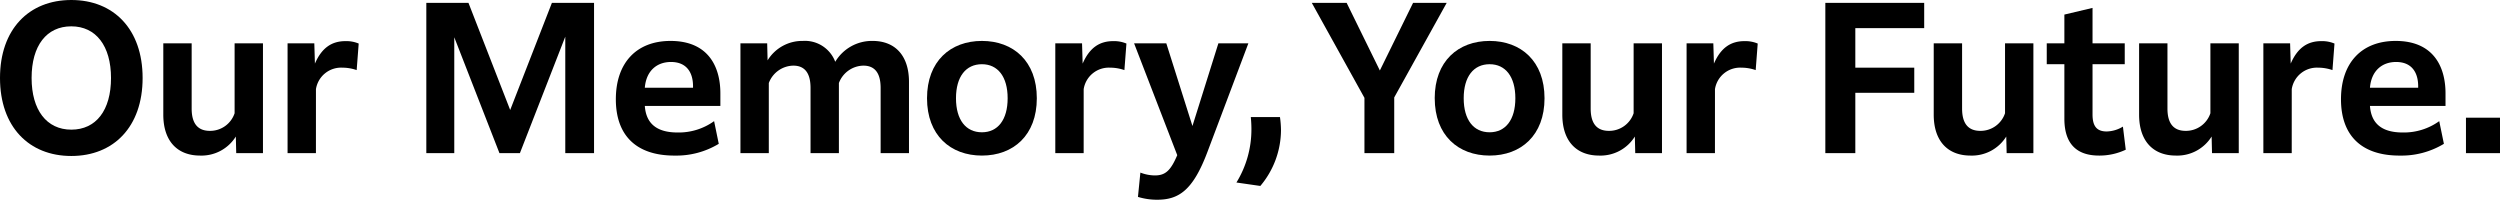
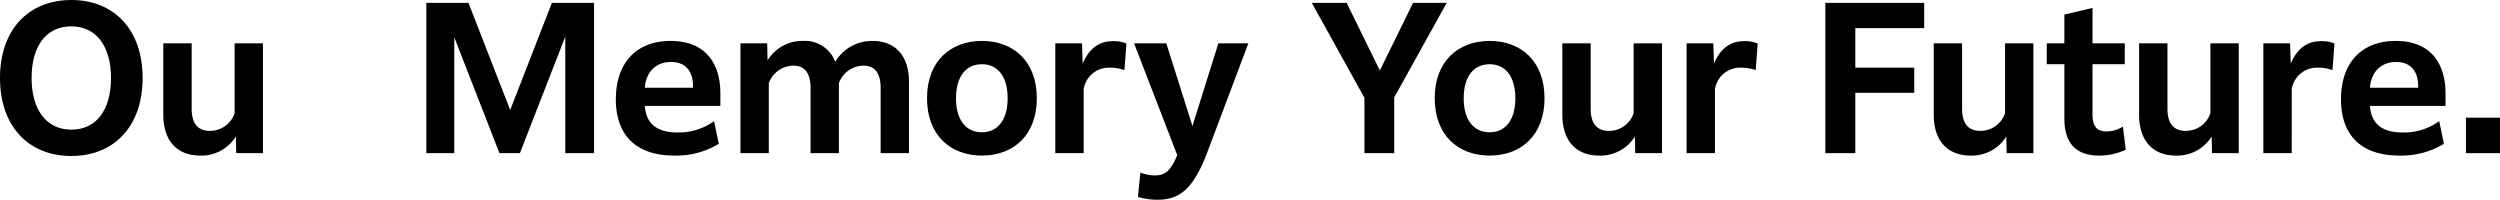
<svg xmlns="http://www.w3.org/2000/svg" width="474" height="37.87" viewBox="0 0 474 37.87">
  <defs>
    <clipPath id="clip-path">
      <rect id="長方形_2940" data-name="長方形 2940" width="474" height="37.869" fill="none" />
    </clipPath>
  </defs>
  <g id="グループ_9017" data-name="グループ 9017" transform="translate(0 0)">
    <g id="グループ_8849" data-name="グループ 8849" transform="translate(0 0)" clip-path="url(#clip-path)">
      <path id="パス_12403" data-name="パス 12403" d="M0,14.787C0,5.531,5.493,0,13.52,0s13.52,5.531,13.52,14.787S21.547,29.574,13.52,29.574,0,24.043,0,14.787m21.047,0c0-6.069-2.842-9.794-7.528-9.794S5.992,8.642,5.992,14.787c0,6.069,2.842,9.794,7.528,9.794s7.528-3.649,7.528-9.794" transform="translate(0 0)" />
      <path id="パス_12404" data-name="パス 12404" d="M54.382,28.453a7.661,7.661,0,0,1-6.76,3.61c-4.417,0-6.99-2.842-6.99-7.758V10.786h5.377V23.153c0,2.957,1.268,4.225,3.456,4.225a4.89,4.89,0,0,0,4.686-3.341V10.786h5.377V31.6h-5.07Z" transform="translate(-9.67 -2.567)" />
-       <path id="パス_12405" data-name="パス 12405" d="M76.929,31.471H71.552V10.655h5.07l.115,3.841c1.344-3.111,3.3-4.263,5.8-4.263a6.011,6.011,0,0,1,2.5.461l-.384,5.032a8.194,8.194,0,0,0-2.688-.461,4.826,4.826,0,0,0-5.032,4.071Z" transform="translate(-17.029 -2.435)" />
      <path id="パス_12406" data-name="パス 12406" d="M111.375,7.235V29.2h-5.3V.706h7.989l7.912,20.317L129.888.706h7.988V29.2h-5.454V7.12L123.82,29.2H119.94Z" transform="translate(-25.245 -0.168)" />
      <path id="パス_12407" data-name="パス 12407" d="M164.333,31.921c-7.374,0-11.1-3.956-11.1-10.677,0-6.875,3.879-11.061,10.37-11.061,7.028,0,9.448,4.724,9.448,9.947v2.381H158.726c.23,3.149,2.036,5.032,6.223,5.032a11.484,11.484,0,0,0,6.913-2.151l.884,4.3a15.517,15.517,0,0,1-8.412,2.227m-5.608-12.867h9.141v-.307c0-2.343-1.037-4.571-4.186-4.571-2.611,0-4.686,1.613-4.955,4.878" transform="translate(-36.469 -2.423)" />
      <path id="パス_12408" data-name="パス 12408" d="M189.612,31.46h-5.377V10.643h5.07l.077,3.226a7.707,7.707,0,0,1,6.683-3.687,6.14,6.14,0,0,1,6.145,3.956,8.091,8.091,0,0,1,7.067-3.956c4.34,0,6.914,2.842,6.914,7.758V31.46h-5.377V19.092c0-2.88-1.153-4.225-3.265-4.225a5.062,5.062,0,0,0-4.647,3.3V31.46h-5.377V19.092c0-2.88-1.153-4.225-3.265-4.225a5.064,5.064,0,0,0-4.647,3.3Z" transform="translate(-43.847 -2.423)" />
      <path id="パス_12409" data-name="パス 12409" d="M230.659,21.051c0-7.029,4.455-10.869,10.408-10.869s10.409,3.841,10.409,10.869-4.455,10.869-10.409,10.869-10.408-3.841-10.408-10.869m15.286,0c0-4.11-1.882-6.453-4.878-6.453-3.034,0-4.916,2.343-4.916,6.453s1.882,6.453,4.916,6.453c3,0,4.878-2.343,4.878-6.453" transform="translate(-54.895 -2.423)" />
      <path id="パス_12410" data-name="パス 12410" d="M267.953,31.471h-5.377V10.655h5.07l.115,3.841c1.345-3.111,3.3-4.263,5.8-4.263a6.011,6.011,0,0,1,2.5.461l-.384,5.032a8.194,8.194,0,0,0-2.688-.461,4.826,4.826,0,0,0-5.032,4.071Z" transform="translate(-62.491 -2.435)" />
      <path id="パス_12411" data-name="パス 12411" d="M286.522,40.436a12.337,12.337,0,0,1-3.61-.537l.461-4.609a7.709,7.709,0,0,0,2.765.538c2,0,3-.96,4.225-3.841l-8.181-21.2h6.107l4.955,15.671,4.916-15.671h5.684l-7.758,20.586c-2.765,7.336-5.454,9.064-9.564,9.064" transform="translate(-67.157 -2.567)" />
-       <path id="パス_12412" data-name="パス 12412" d="M307.644,41.538a19.2,19.2,0,0,0,2.842-10.14c0-1.037-.077-1.843-.115-2.265H315.9a18.774,18.774,0,0,1,.192,2.457,16.5,16.5,0,0,1-3.917,10.6Z" transform="translate(-73.217 -6.934)" />
      <path id="パス_12413" data-name="パス 12413" d="M342.024,18.642V29.2h-5.646V18.719L326.392.706H333l6.3,12.828L345.6.706h6.376Z" transform="translate(-77.679 -0.168)" />
      <path id="パス_12414" data-name="パス 12414" d="M356.979,21.051c0-7.029,4.455-10.869,10.407-10.869S377.8,14.023,377.8,21.051s-4.455,10.869-10.409,10.869-10.407-3.841-10.407-10.869m15.286,0c0-4.11-1.882-6.453-4.878-6.453-3.034,0-4.916,2.343-4.916,6.453s1.882,6.453,4.916,6.453c3,0,4.878-2.343,4.878-6.453" transform="translate(-84.958 -2.423)" />
      <path id="パス_12415" data-name="パス 12415" d="M402.481,28.453a7.661,7.661,0,0,1-6.76,3.61c-4.417,0-6.99-2.842-6.99-7.758V10.786h5.377V23.153c0,2.957,1.267,4.225,3.456,4.225a4.89,4.89,0,0,0,4.686-3.341V10.786h5.377V31.6h-5.07Z" transform="translate(-92.515 -2.567)" />
      <path id="パス_12416" data-name="パス 12416" d="M425.028,31.471h-5.377V10.655h5.07l.115,3.841c1.345-3.111,3.3-4.263,5.8-4.263a6.012,6.012,0,0,1,2.5.461l-.384,5.032a8.194,8.194,0,0,0-2.688-.461,4.826,4.826,0,0,0-5.032,4.071Z" transform="translate(-99.874 -2.435)" />
      <path id="パス_12417" data-name="パス 12417" d="M459.859,17.759V29.2h-5.685V.706h18.743v4.8H459.859V13h11.176v4.763Z" transform="translate(-108.09 -0.168)" />
      <path id="パス_12418" data-name="パス 12418" d="M494.893,28.453a7.664,7.664,0,0,1-6.761,3.61c-4.417,0-6.99-2.842-6.99-7.758V10.786h5.378V23.153c0,2.957,1.267,4.225,3.456,4.225a4.89,4.89,0,0,0,4.686-3.341V10.786h5.377V31.6h-5.07Z" transform="translate(-114.508 -2.567)" />
      <path id="パス_12419" data-name="パス 12419" d="M519.174,29.964c-3.764,0-6.568-1.766-6.568-6.99V12.642h-3.341V8.687h3.341V3.233l5.339-1.267V8.687h6.107v3.956h-6.107v9.525c0,2.228.806,3.226,2.688,3.226a6.146,6.146,0,0,0,3.073-.921l.537,4.378a11.68,11.68,0,0,1-5.07,1.114" transform="translate(-121.201 -0.468)" />
      <path id="パス_12420" data-name="パス 12420" d="M545.993,28.453a7.661,7.661,0,0,1-6.76,3.61c-4.417,0-6.99-2.842-6.99-7.758V10.786h5.377V23.153c0,2.957,1.268,4.225,3.456,4.225a4.89,4.89,0,0,0,4.686-3.341V10.786h5.377V31.6h-5.07Z" transform="translate(-126.67 -2.567)" />
      <path id="パス_12421" data-name="パス 12421" d="M568.54,31.471h-5.377V10.655h5.07l.115,3.841c1.345-3.111,3.3-4.263,5.8-4.263a6.011,6.011,0,0,1,2.5.461l-.384,5.032a8.2,8.2,0,0,0-2.688-.461,4.826,4.826,0,0,0-5.031,4.071Z" transform="translate(-134.029 -2.435)" />
      <path id="パス_12422" data-name="パス 12422" d="M593.576,31.921c-7.374,0-11.1-3.956-11.1-10.677,0-6.875,3.879-11.061,10.37-11.061,7.028,0,9.448,4.724,9.448,9.947v2.381H587.969c.23,3.149,2.036,5.032,6.222,5.032a11.484,11.484,0,0,0,6.913-2.151l.884,4.3a15.517,15.517,0,0,1-8.412,2.227m-5.608-12.867h9.141v-.307c0-2.343-1.037-4.571-4.186-4.571-2.612,0-4.686,1.613-4.955,4.878" transform="translate(-138.625 -2.423)" />
      <rect id="長方形_2939" data-name="長方形 2939" width="6.452" height="6.721" transform="translate(467.547 22.315)" />
    </g>
  </g>
</svg>